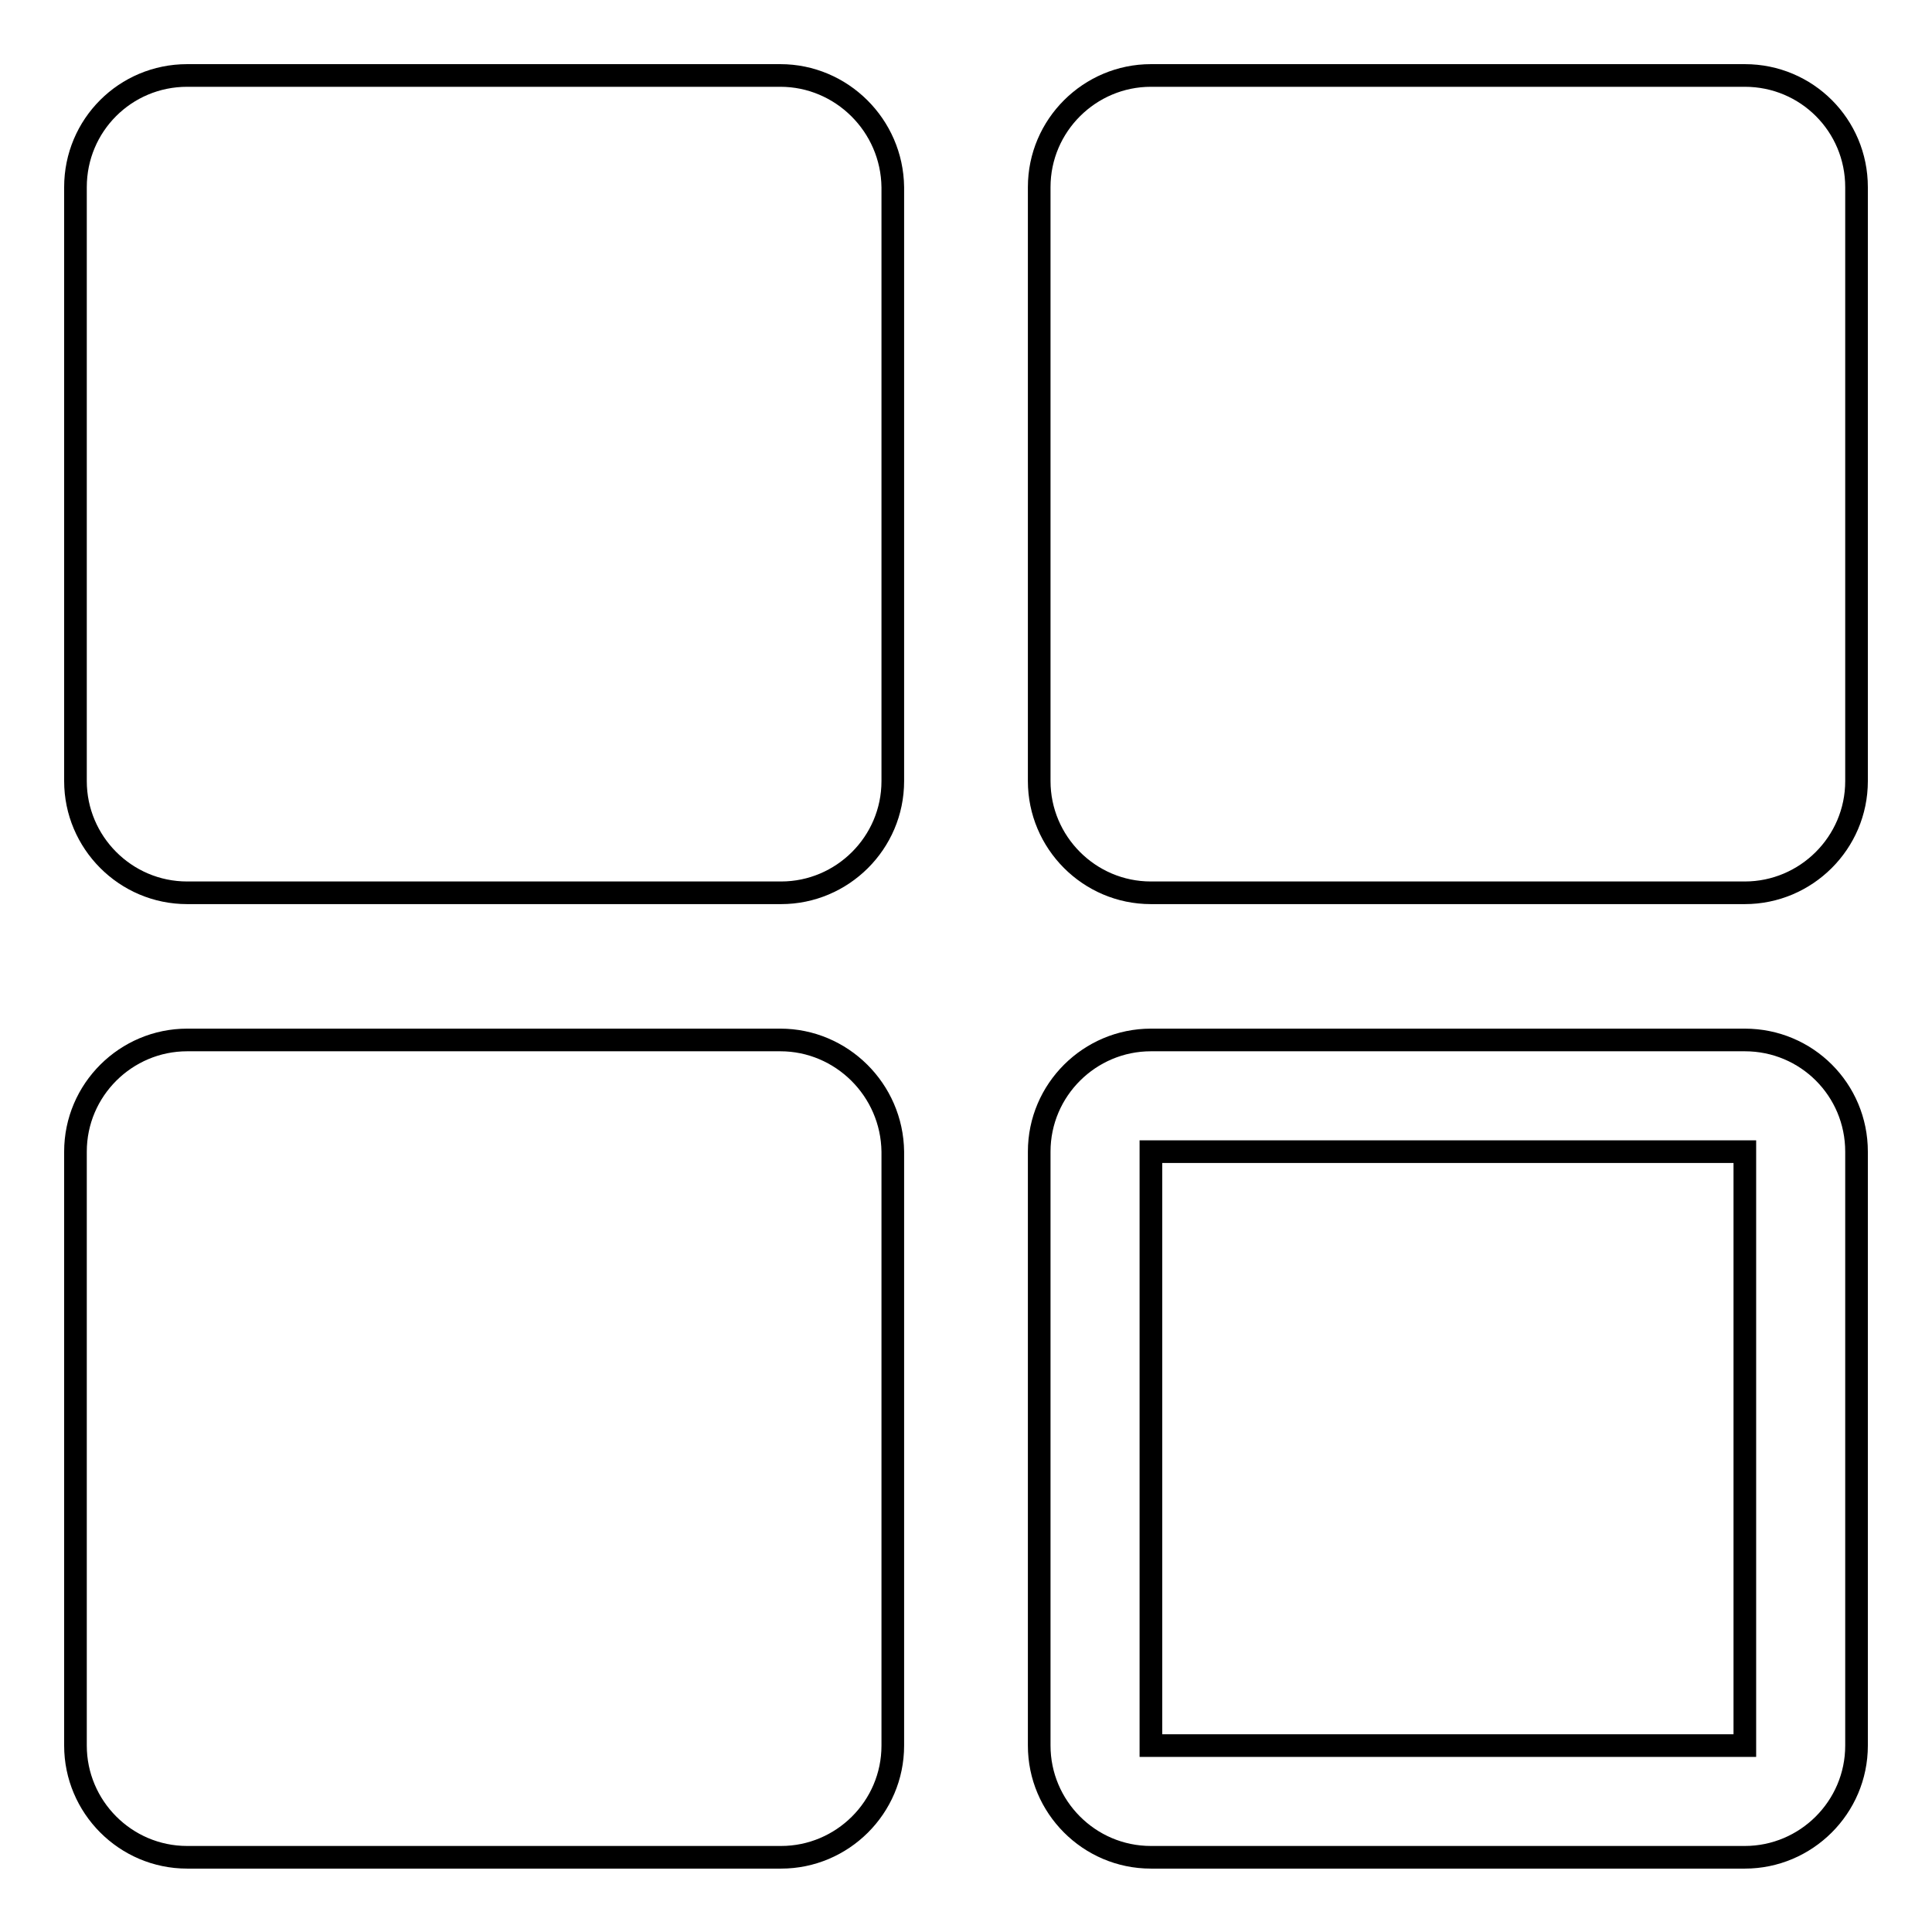
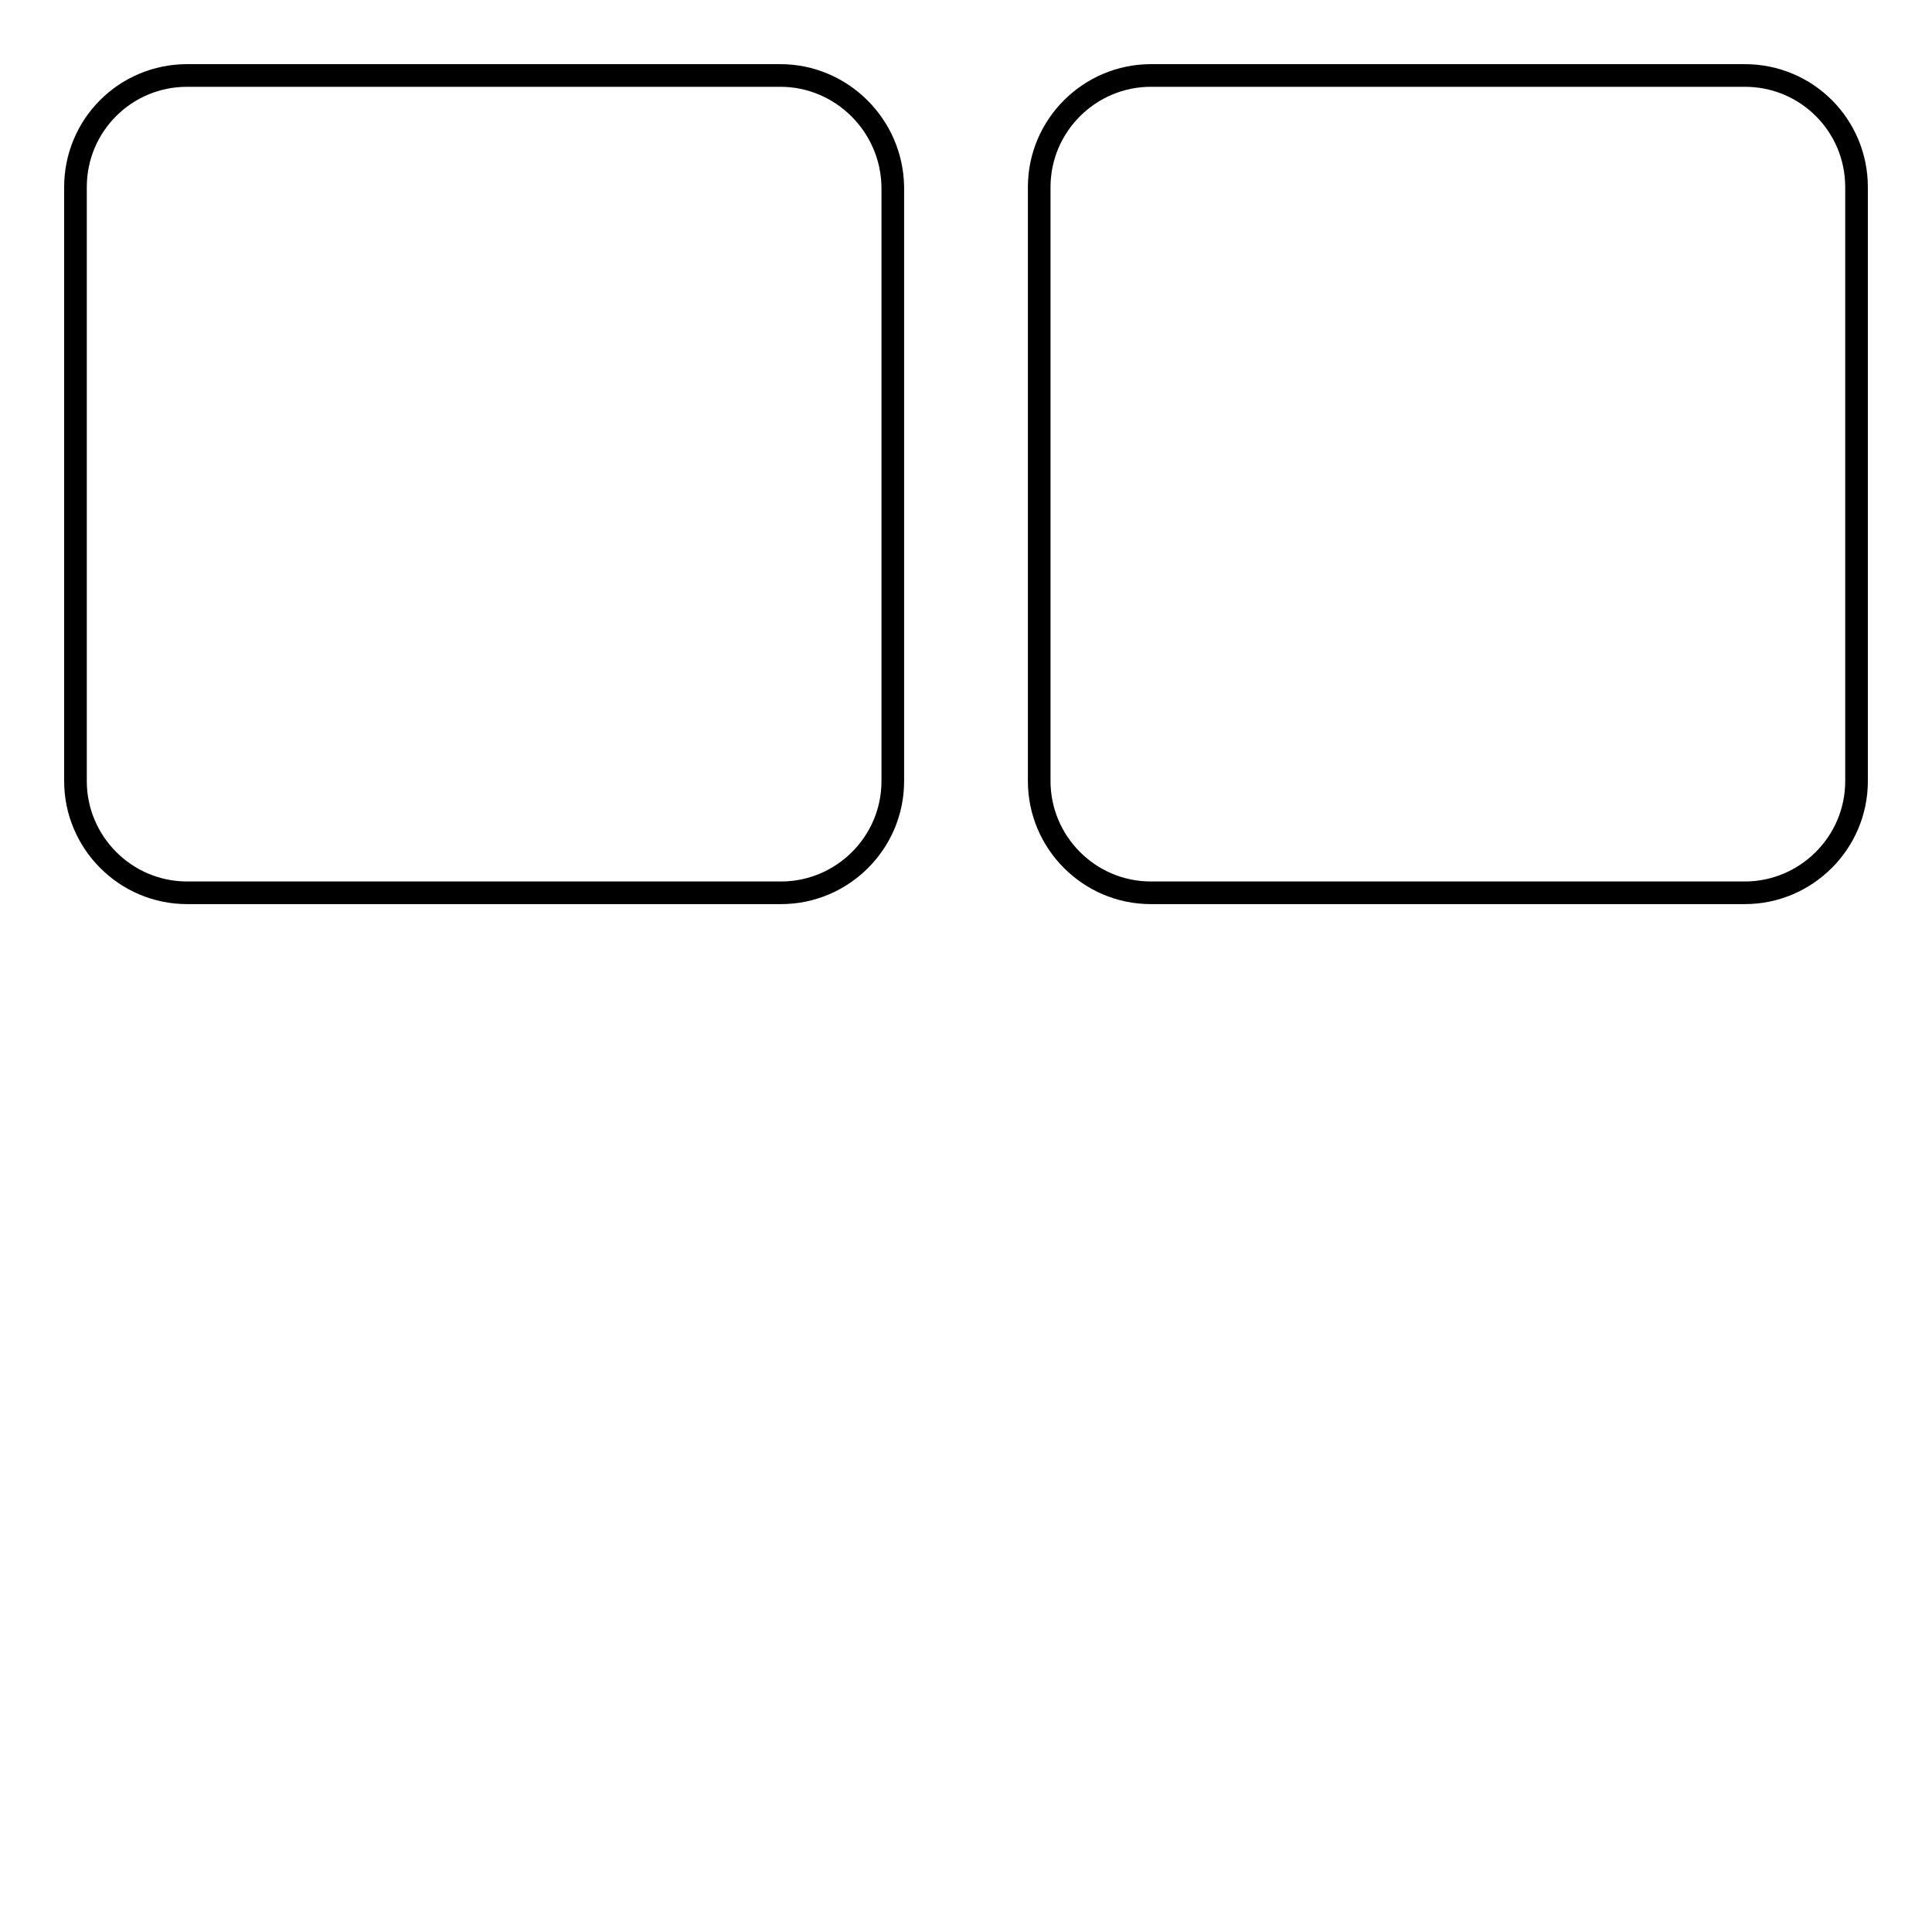
<svg xmlns="http://www.w3.org/2000/svg" version="1.1" x="0px" y="0px" viewBox="0 0 256 256" enable-background="new 0 0 256 256" xml:space="preserve">
  <g>
    <g>
-       <path stroke-width="3" fill-opacity="0" stroke="#000000" d="M103.4,137.8H24.8c-8.1,0-14.8,6.6-14.8,14.8v78.7c0,8.1,6.6,14.8,14.8,14.8h78.7c8.1,0,14.8-6.6,14.8-14.8v-78.7C118.2,144.4,111.5,137.8,103.4,137.8L103.4,137.8L103.4,137.8z" />
      <path stroke-width="3" fill-opacity="0" stroke="#000000" d="M231.2,10h-78.7c-8.1,0-14.8,6.6-14.8,14.8v78.7c0,8.1,6.6,14.8,14.8,14.8h78.7c8.1,0,14.8-6.6,14.8-14.8V24.8C246,16.6,239.4,10,231.2,10L231.2,10L231.2,10z" />
      <path stroke-width="3" fill-opacity="0" stroke="#000000" d="M103.4,10H24.8C16.6,10,10,16.6,10,24.8v78.7c0,8.1,6.6,14.8,14.8,14.8h78.7c8.1,0,14.8-6.6,14.8-14.8V24.8C118.2,16.6,111.5,10,103.4,10L103.4,10L103.4,10z" />
-       <path stroke-width="3" fill-opacity="0" stroke="#000000" d="M231.2,137.8h-78.7c-8.1,0-14.8,6.6-14.8,14.8v78.7c0,8.1,6.6,14.8,14.8,14.8h78.7c8.1,0,14.8-6.6,14.8-14.8v-78.7C246,144.4,239.4,137.8,231.2,137.8L231.2,137.8L231.2,137.8z" />
-       <path stroke-width="3" fill-opacity="0" stroke="#000000" d="M231.2,152.6v78.7h-78.7v-78.7H231.2z" />
    </g>
  </g>
</svg>